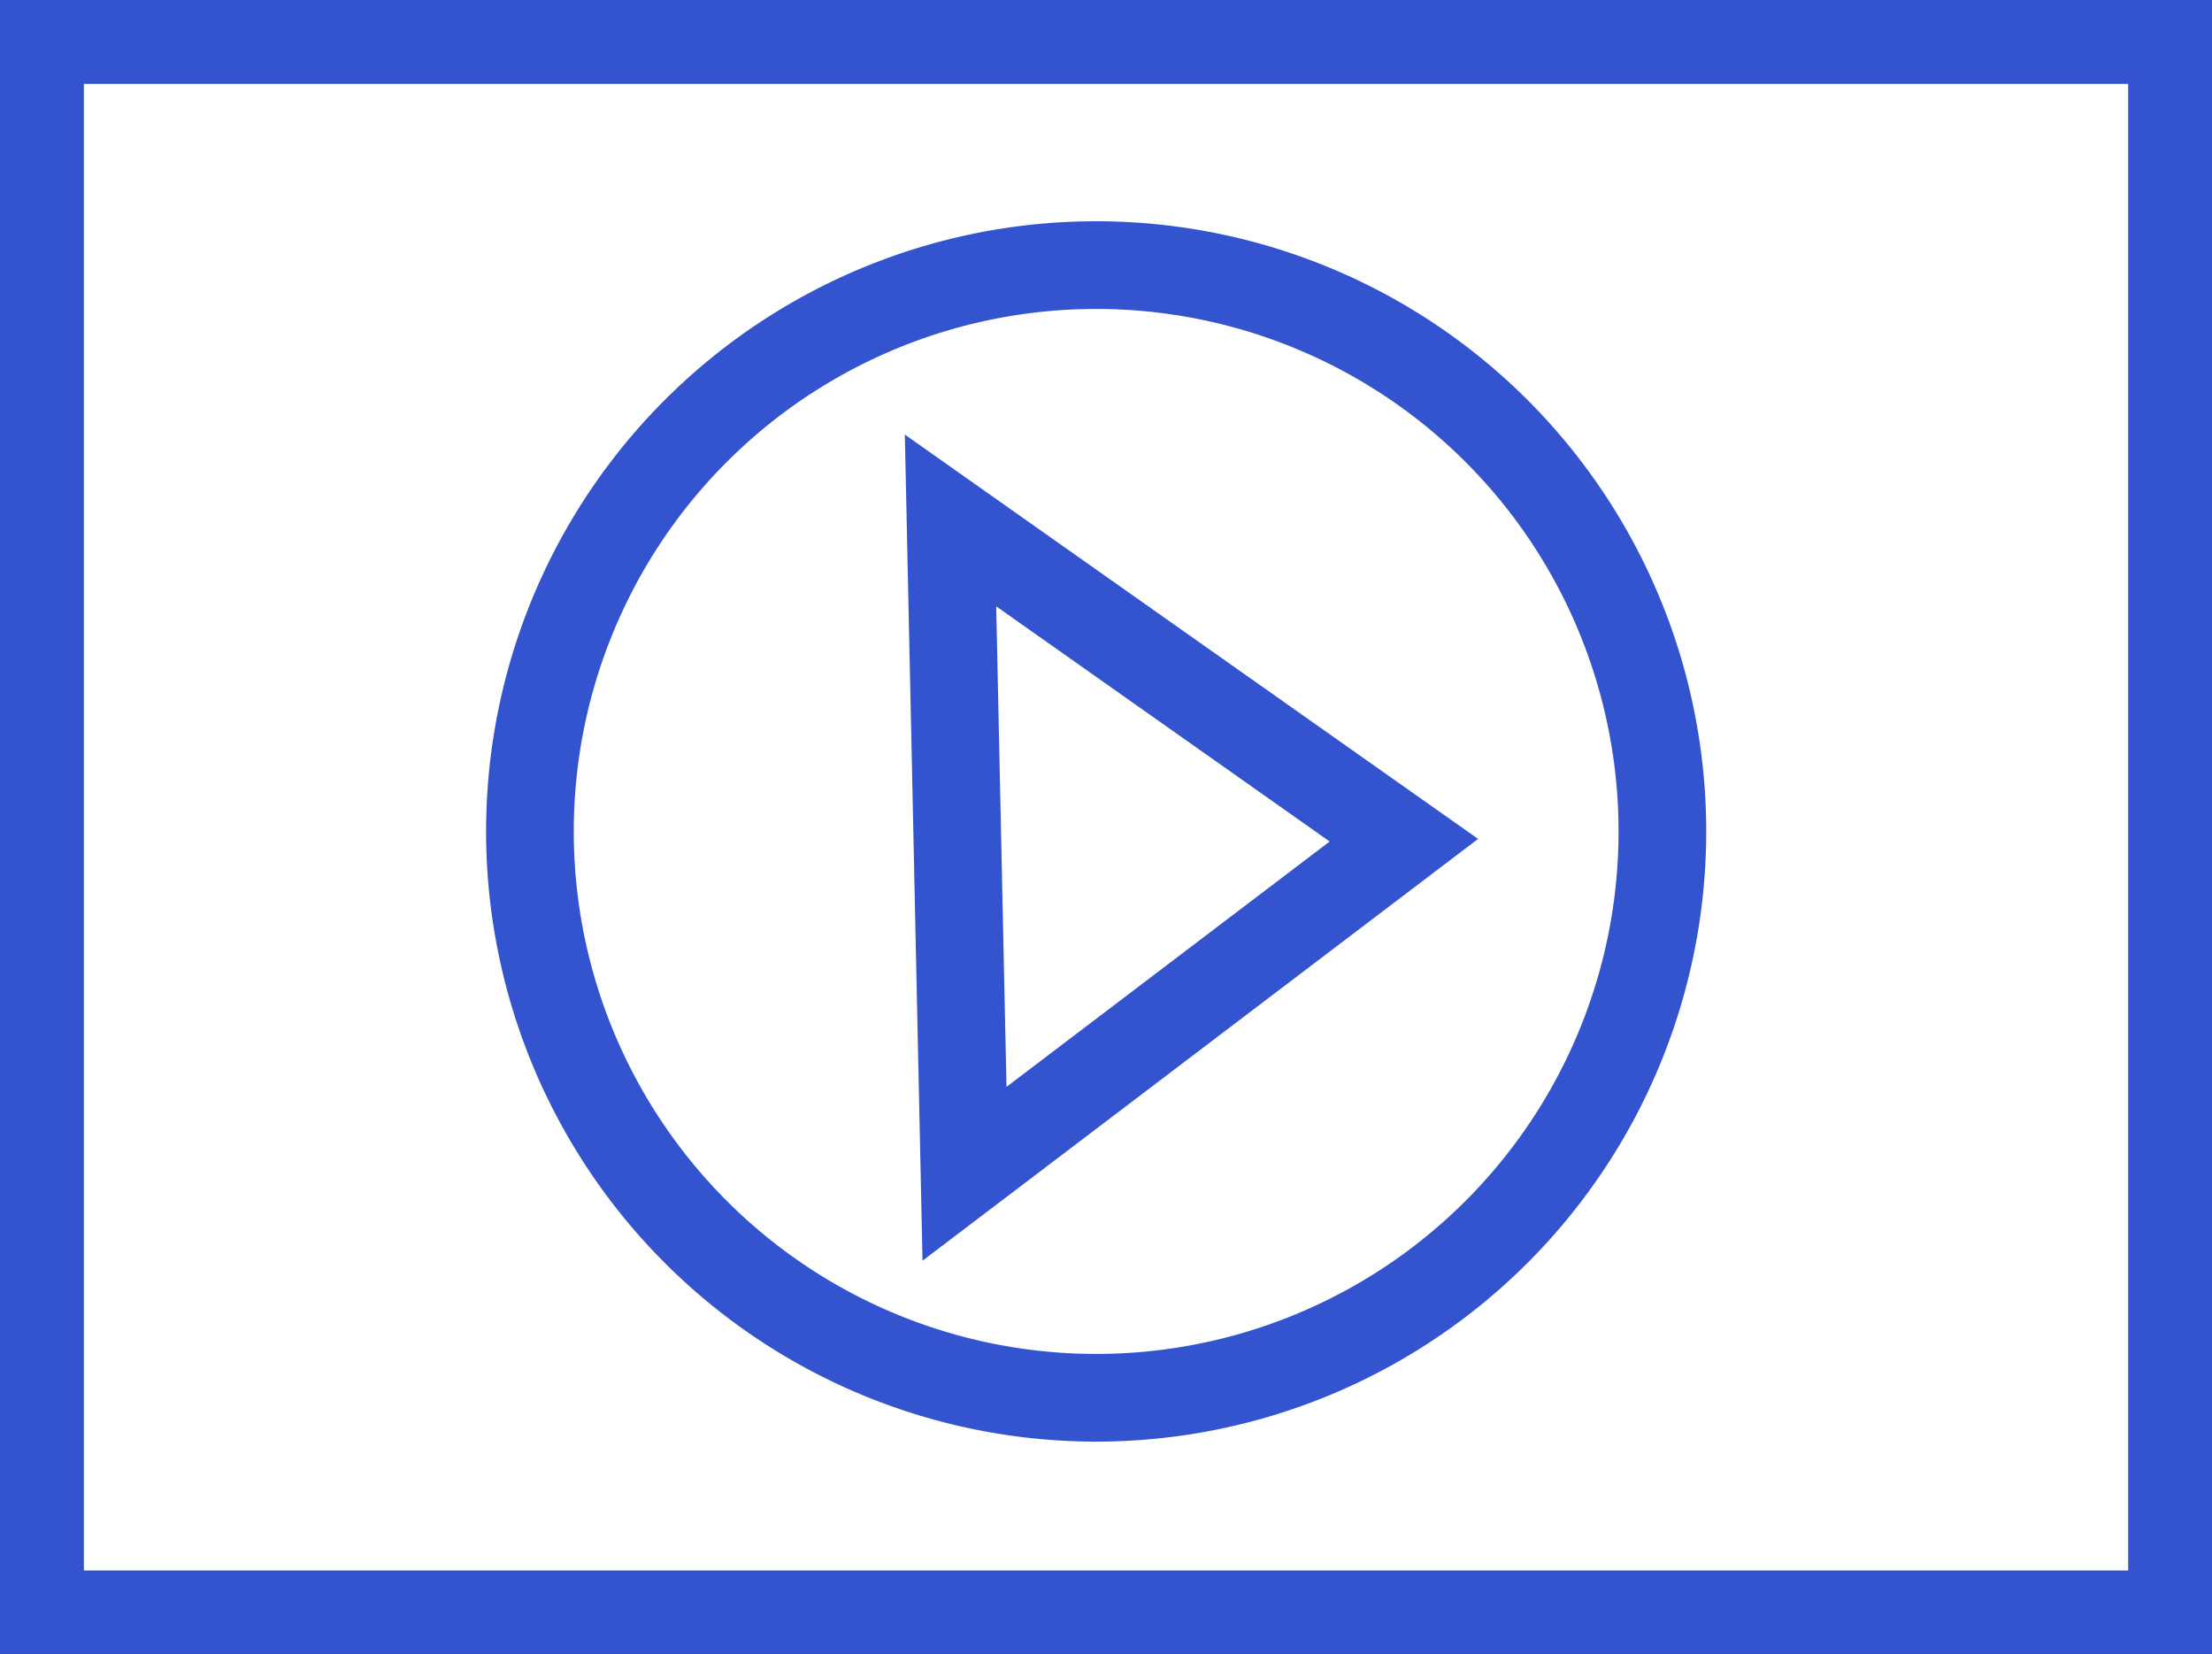
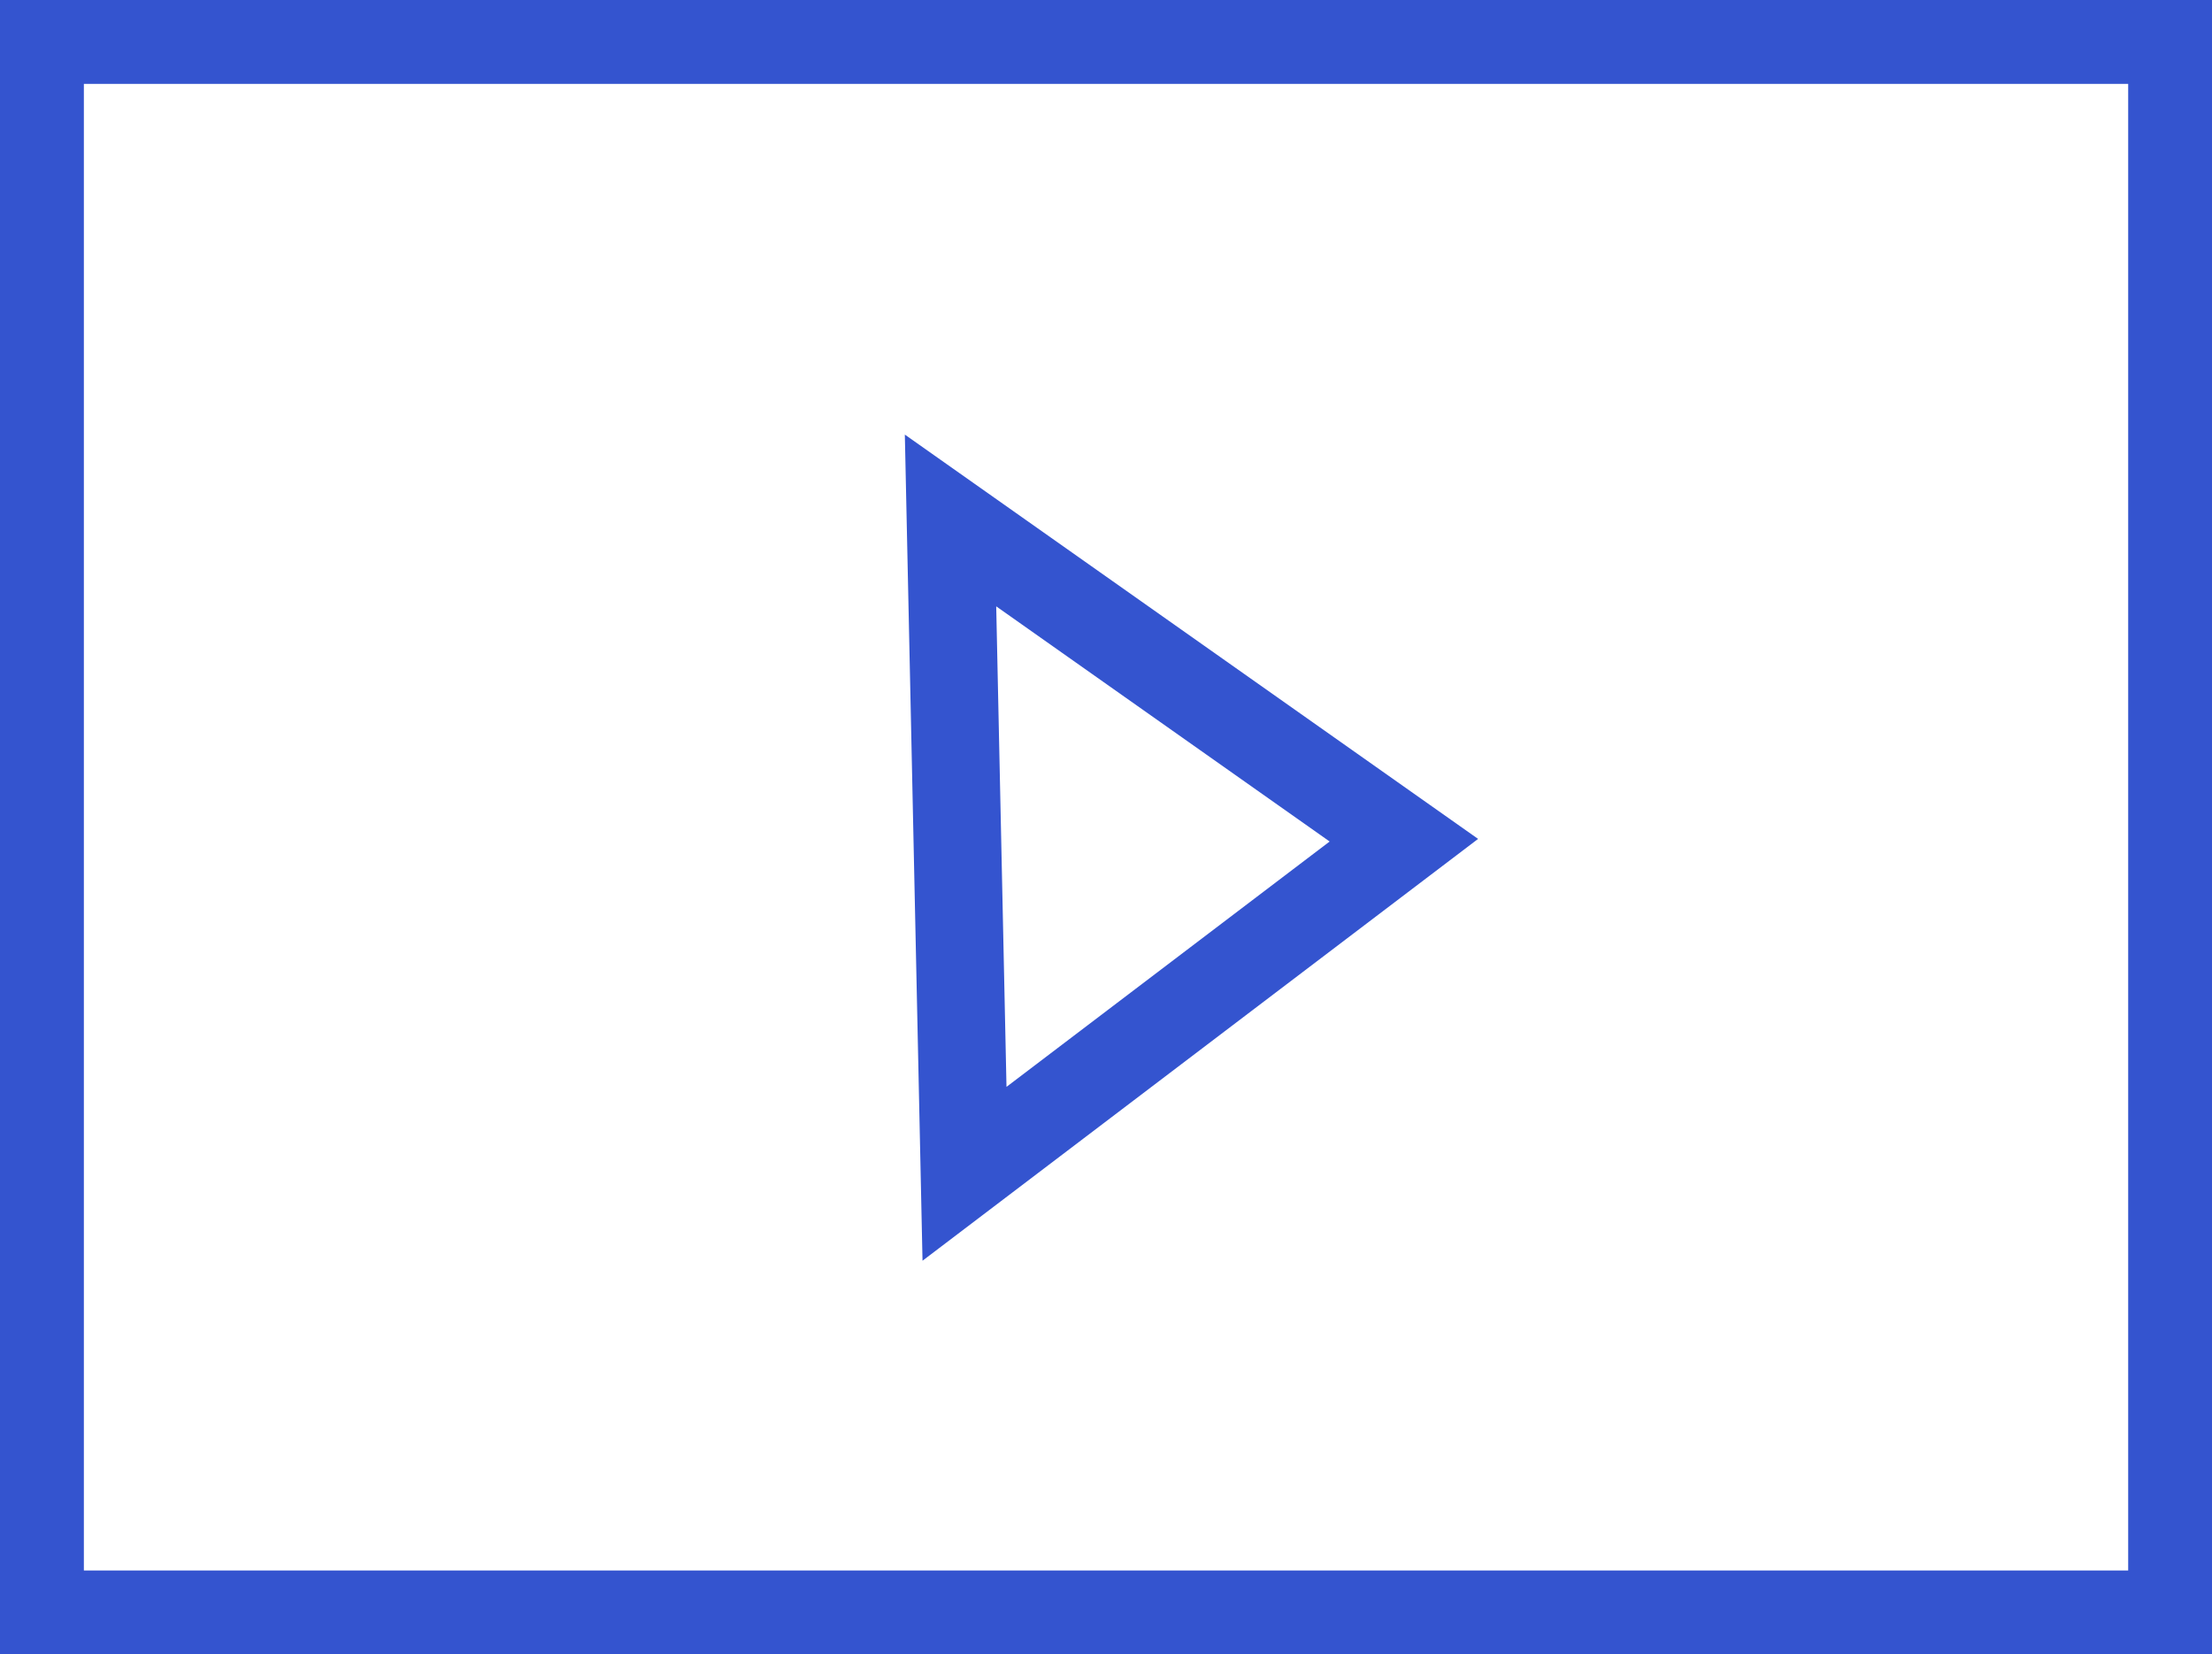
<svg xmlns="http://www.w3.org/2000/svg" id="Сгруппировать_226" data-name="Сгруппировать 226" width="50.457" height="37.729" viewBox="0 0 50.457 37.729">
  <defs>
    <clipPath id="clip-path">
      <rect id="Прямоугольник_504" data-name="Прямоугольник 504" width="50.457" height="37.729" fill="none" />
    </clipPath>
  </defs>
  <g id="Сгруппировать_225" data-name="Сгруппировать 225" transform="translate(0 0)" clip-path="url(#clip-path)">
    <rect id="Прямоугольник_503" data-name="Прямоугольник 503" width="48.632" height="35.904" transform="translate(0.913 0.913)" fill="none" stroke="#3454cf" stroke-miterlimit="10" stroke-width="2" />
-     <path id="Контур_336" data-name="Контур 336" d="M39.078,19.542A12.916,12.916,0,1,1,26.161,6.626,12.916,12.916,0,0,1,39.078,19.542Z" transform="translate(-1.158 -0.58)" fill="none" stroke="#3454cf" stroke-miterlimit="10" stroke-width="2" />
    <path id="Контур_337" data-name="Контур 337" d="M24.078,27.908l-.319-14.9L34.1,20.3Z" transform="translate(-2.077 -1.138)" fill="none" stroke="#3454cf" stroke-miterlimit="10" stroke-width="2" />
  </g>
</svg>